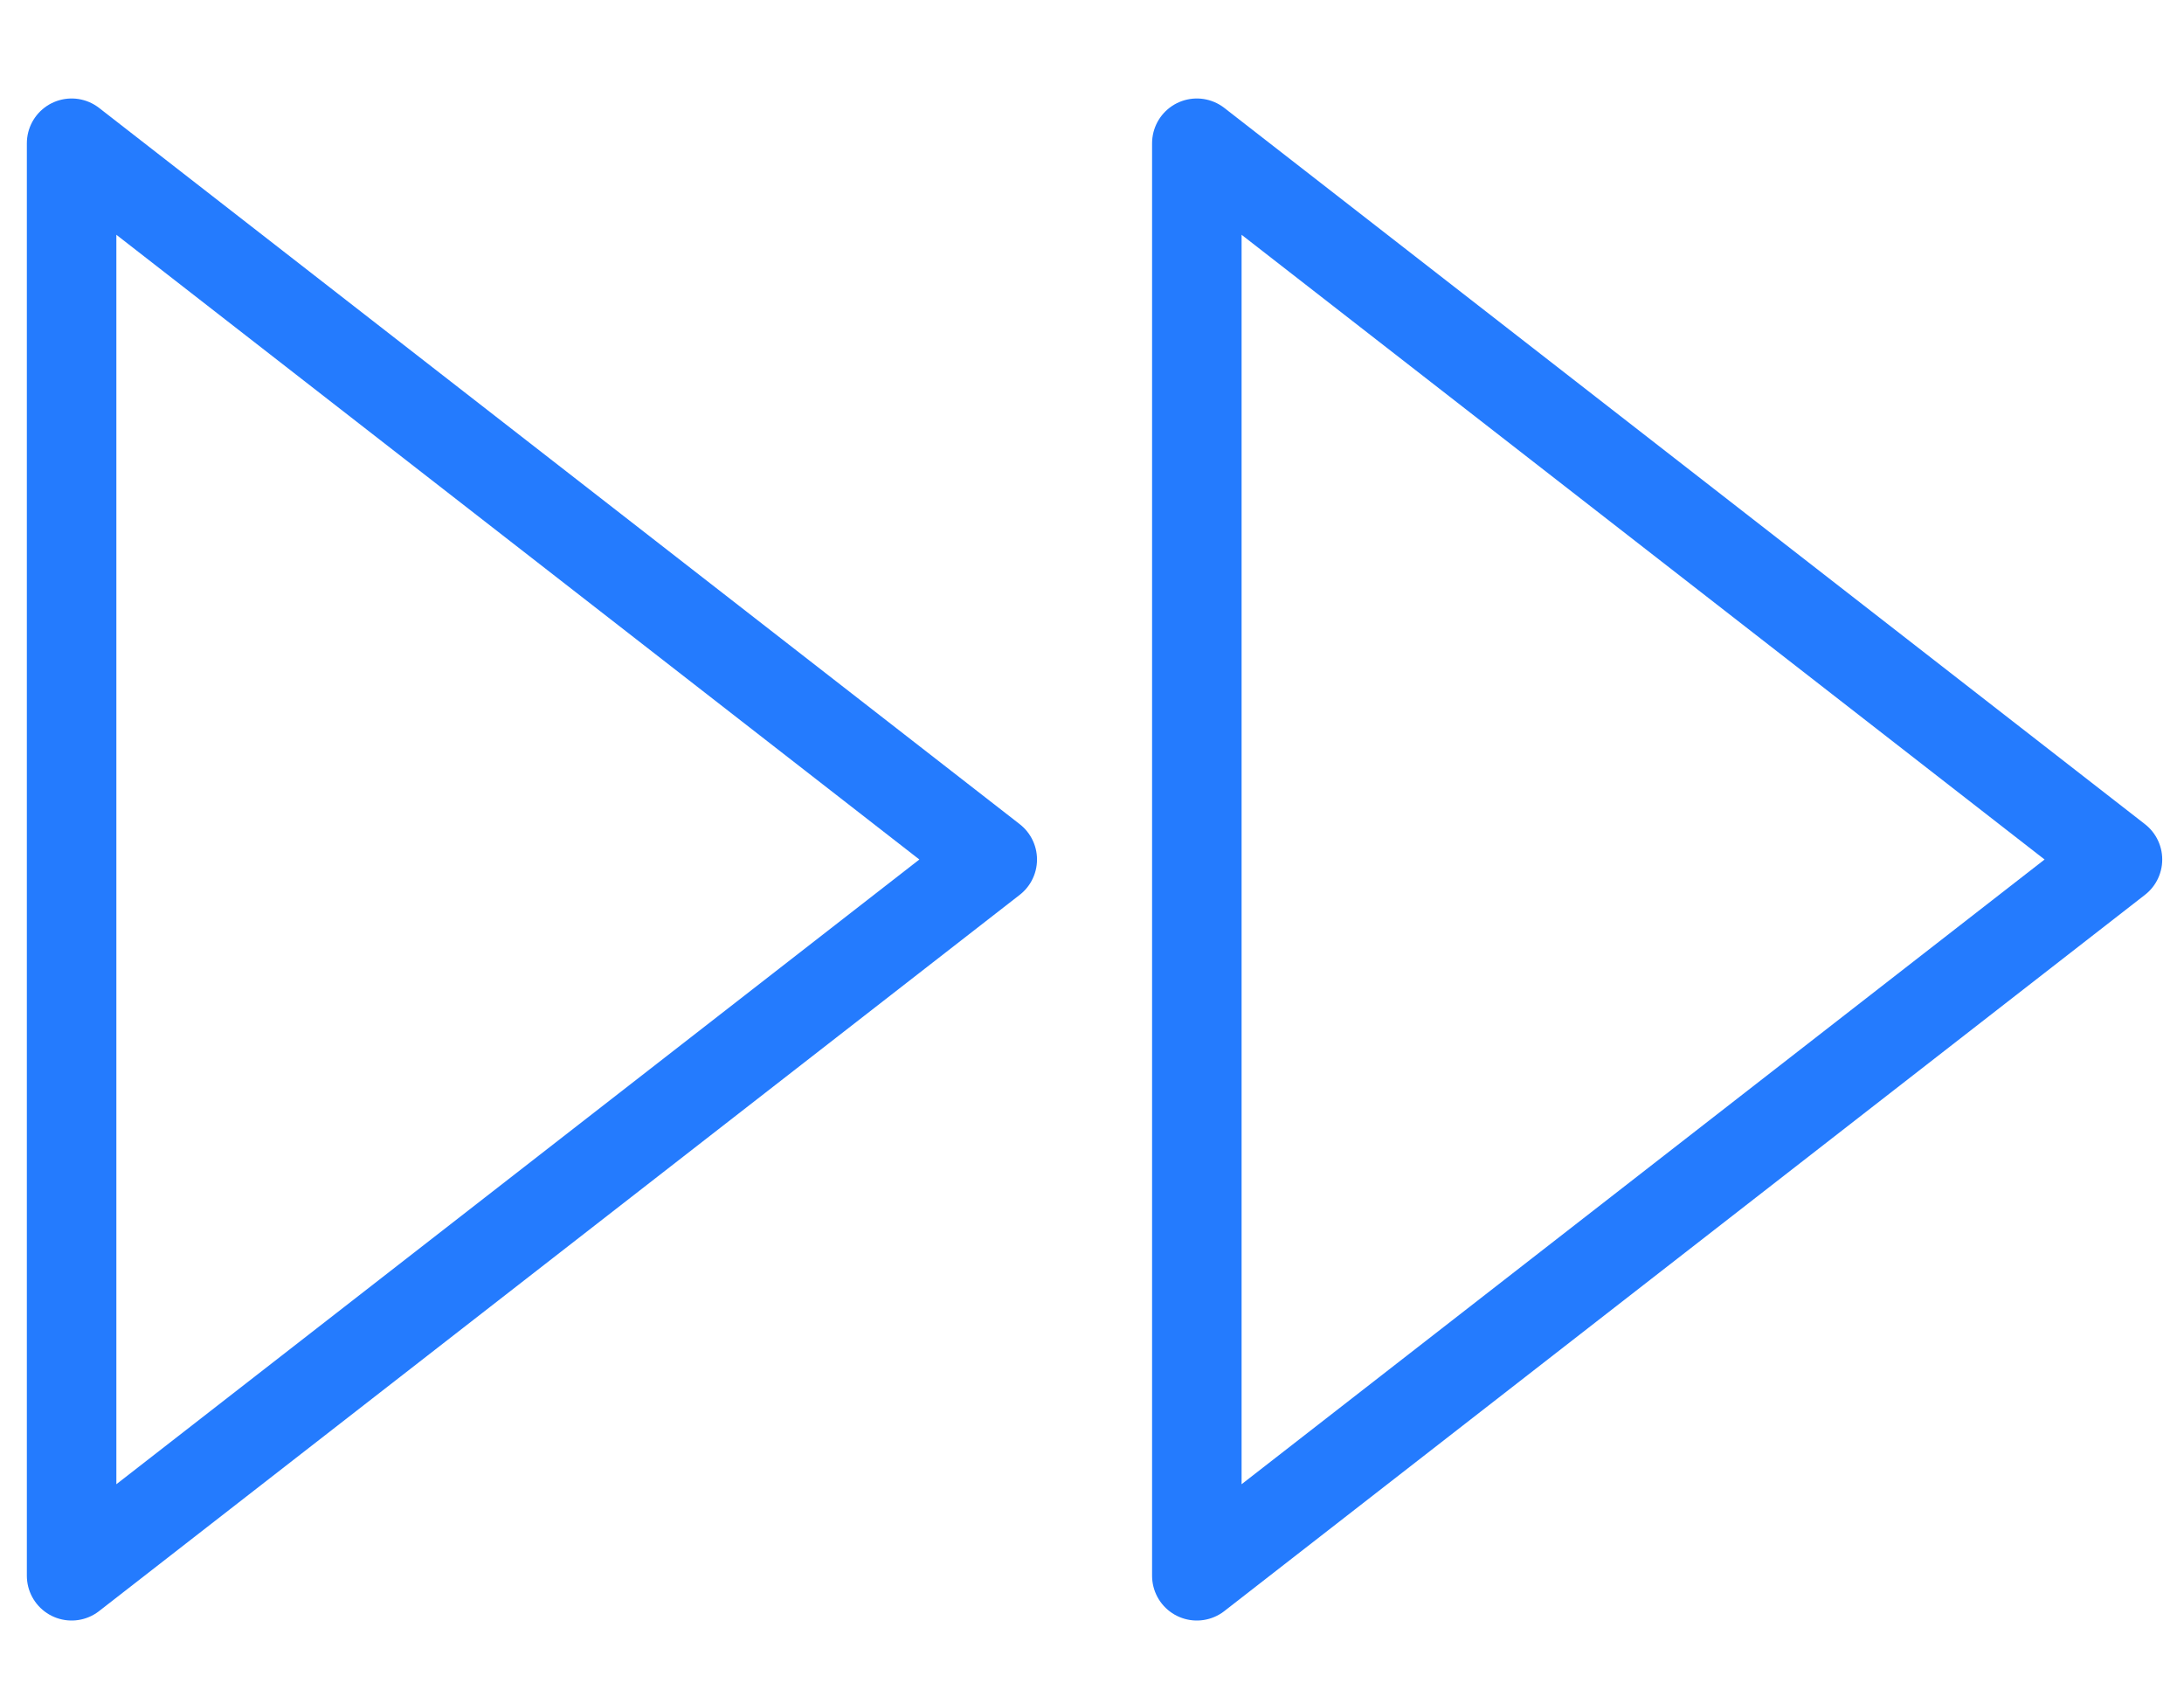
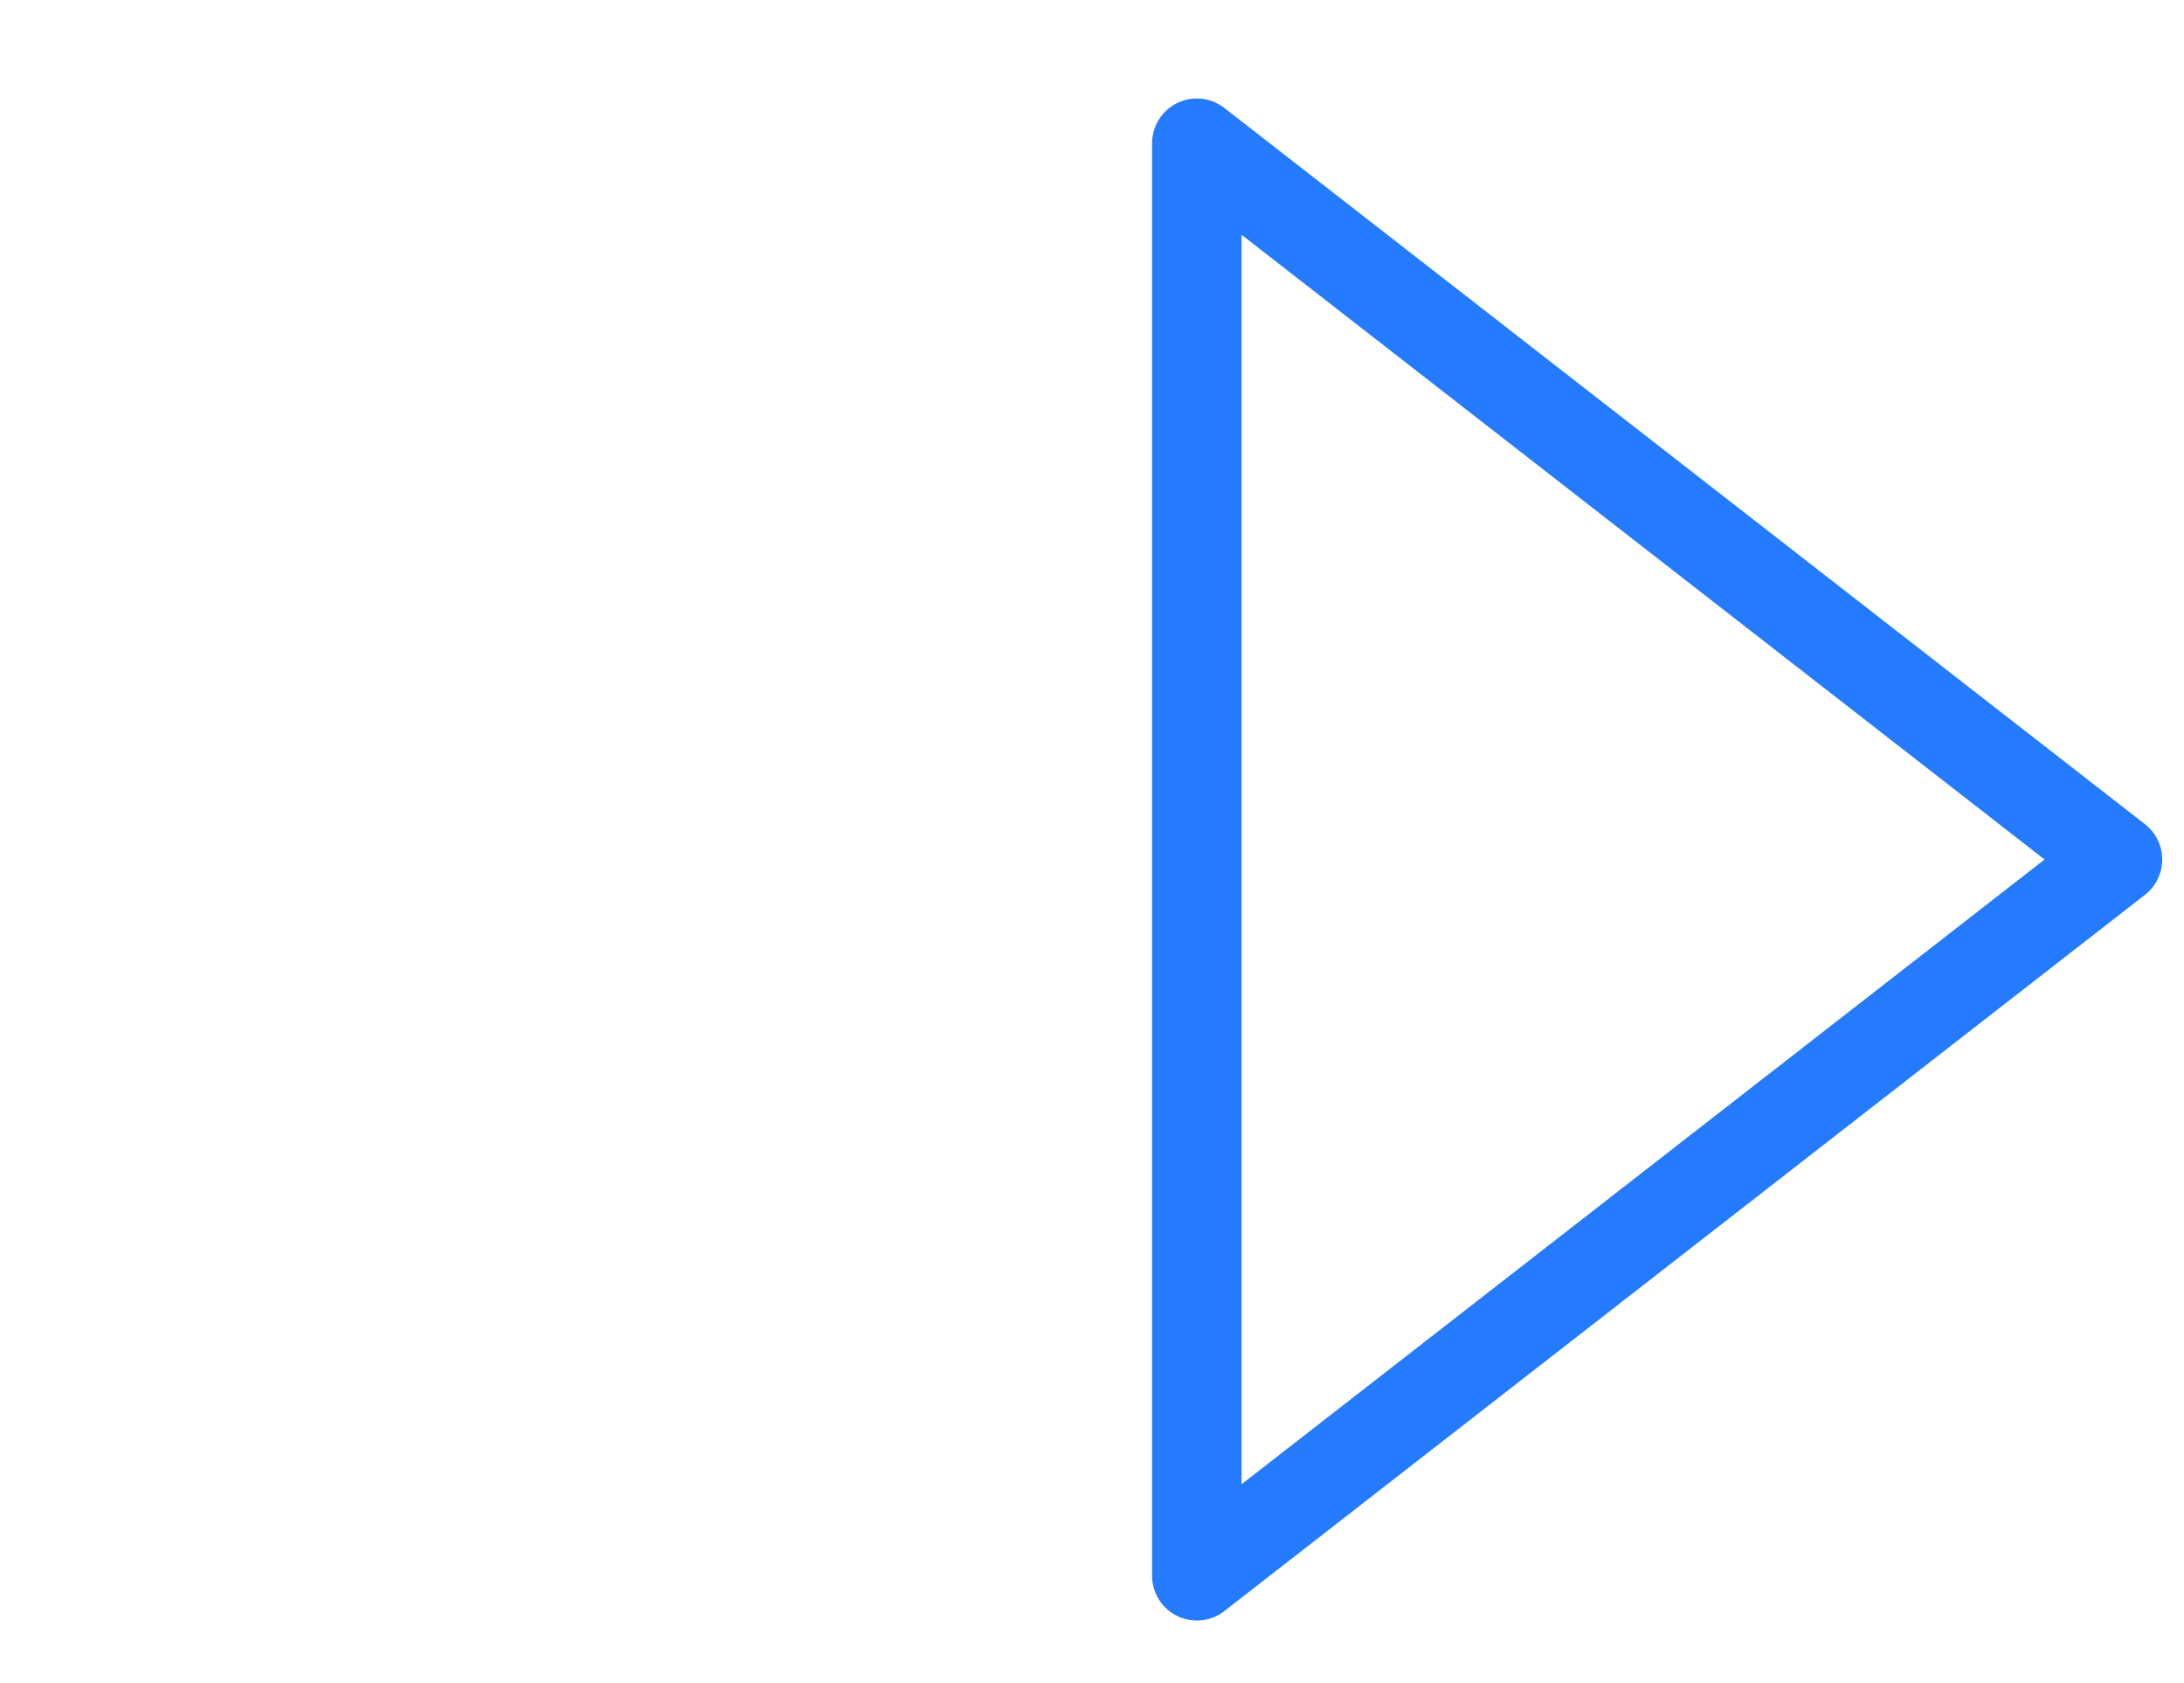
<svg xmlns="http://www.w3.org/2000/svg" width="61" height="47" viewBox="0 0 61 47" fill="none">
  <path d="M33.428 44L59.142 24L33.428 4V44Z" stroke="#247BFE" stroke-width="2.5" stroke-linecap="round" stroke-linejoin="round" />
-   <path d="M2 44L27.714 24L2 4V44Z" stroke="#247BFE" stroke-width="2.5" stroke-linecap="round" stroke-linejoin="round" />
</svg>